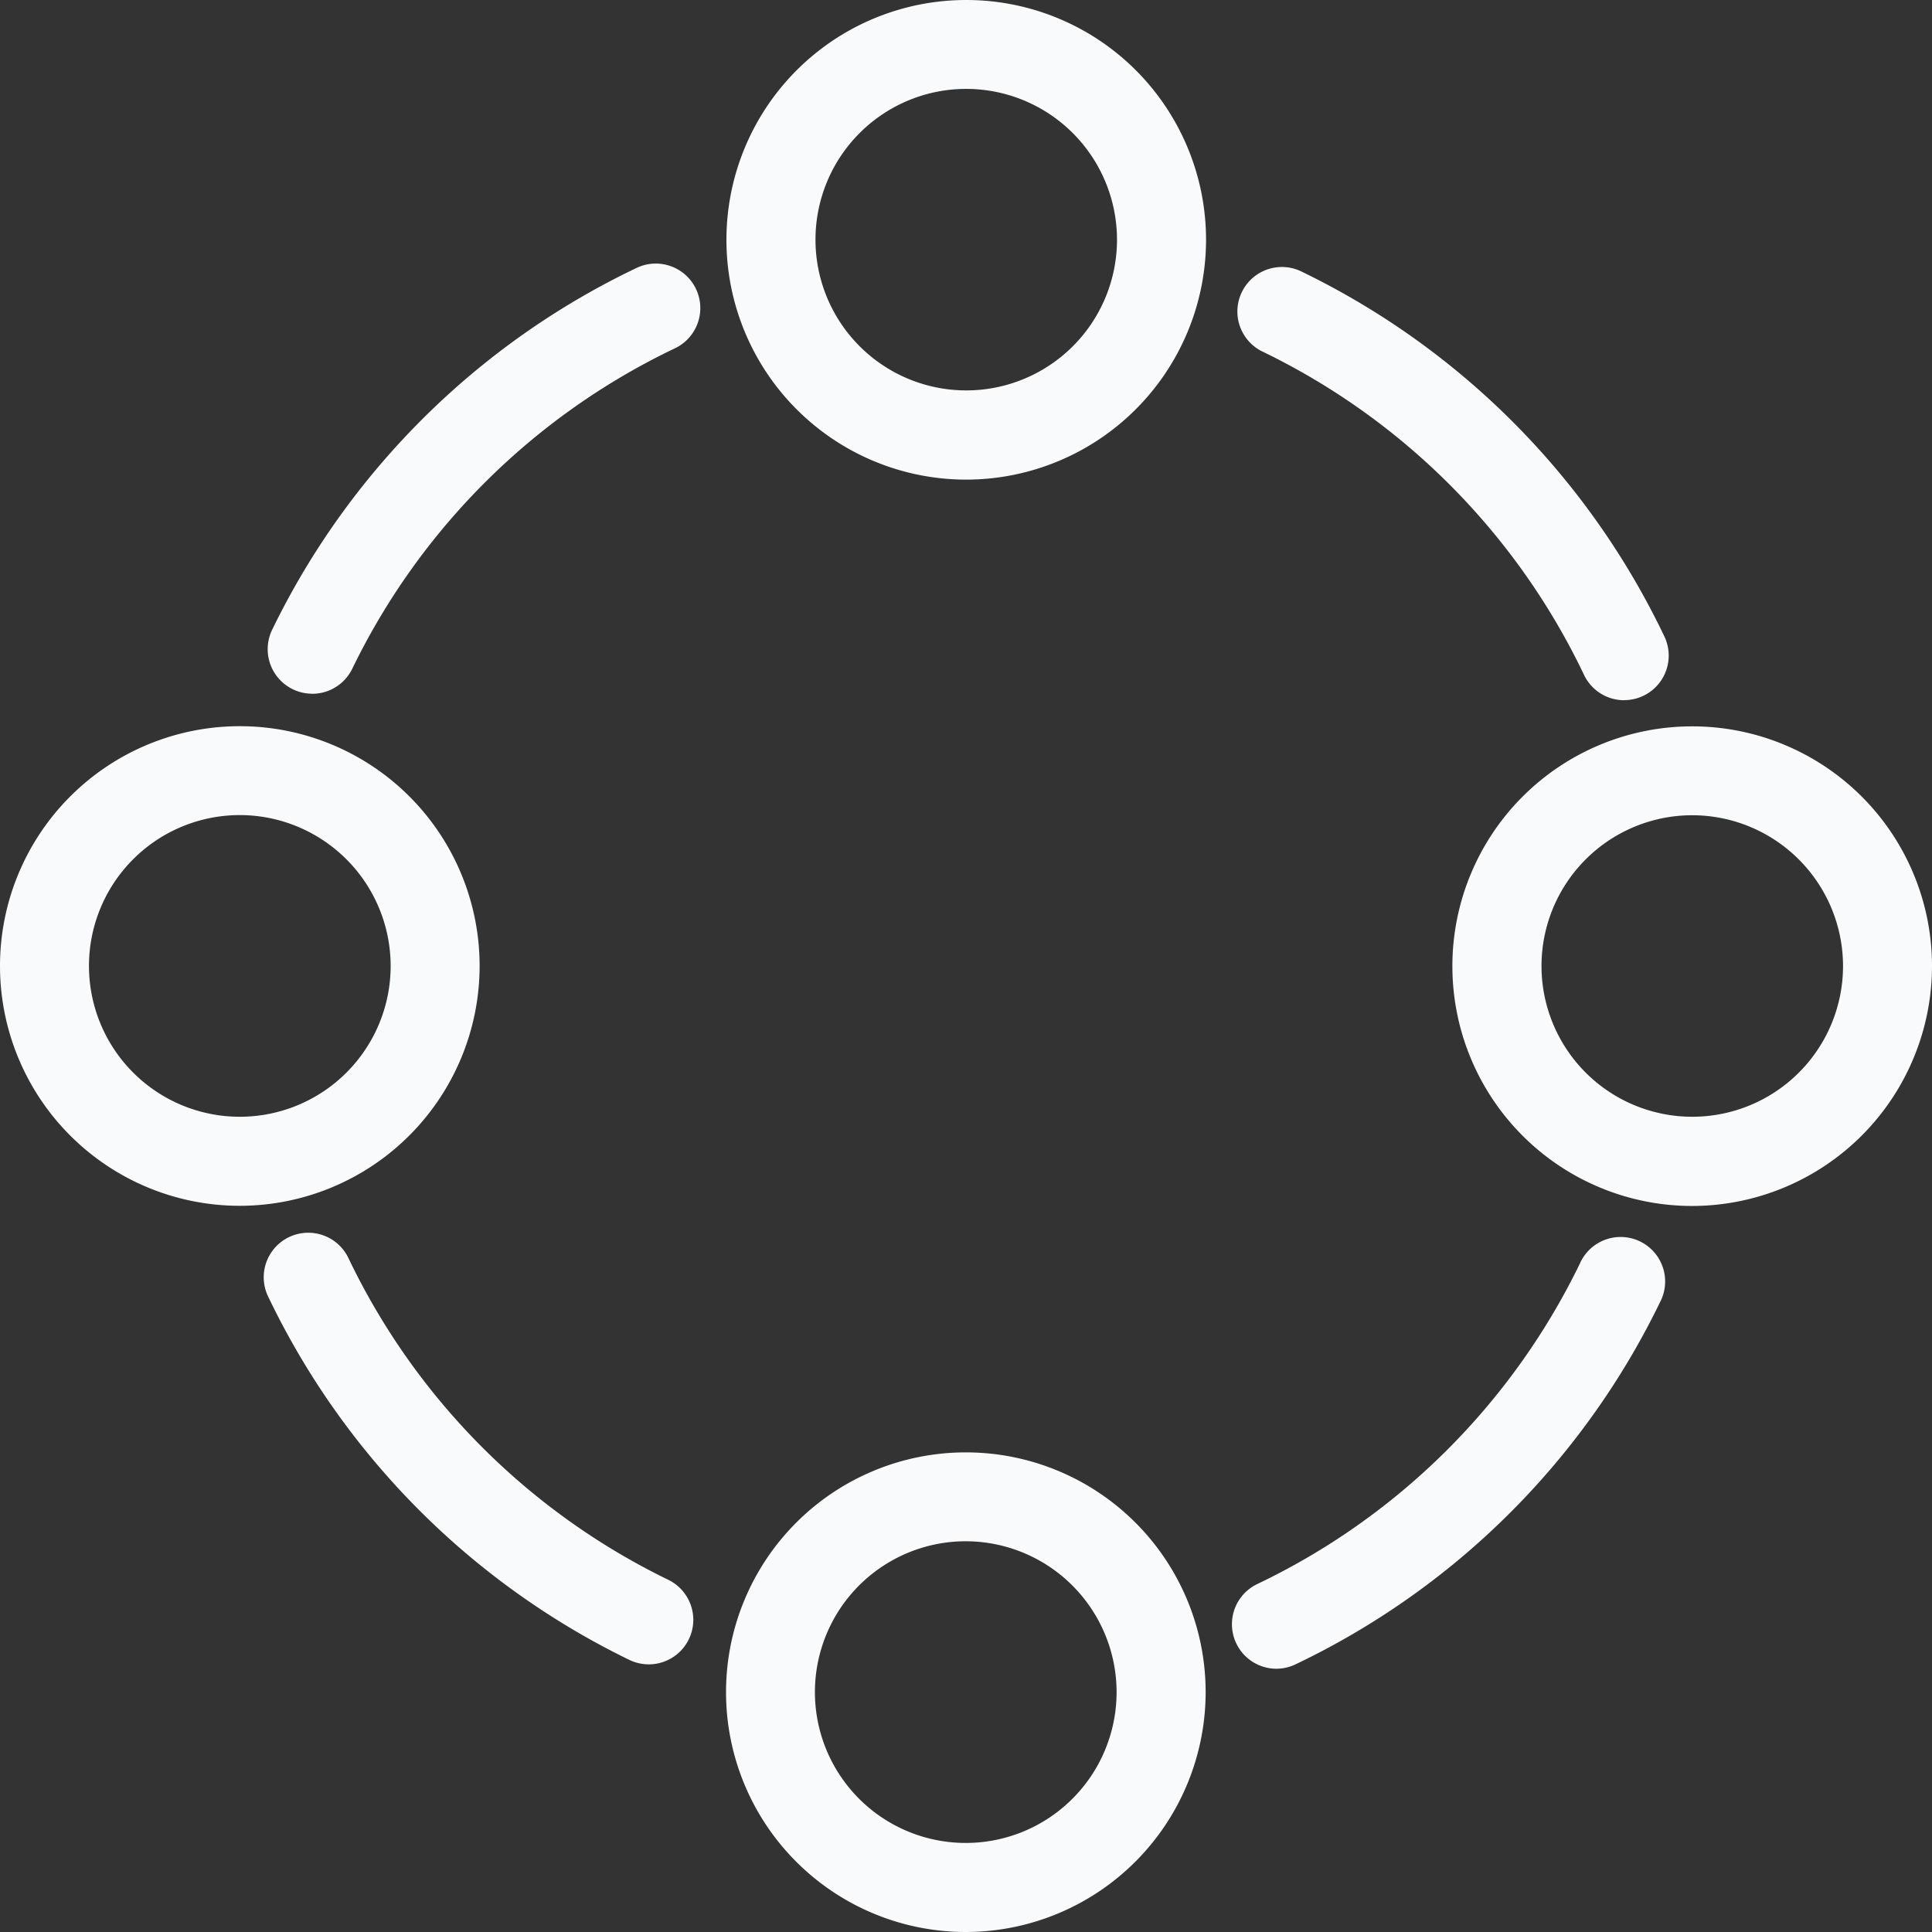
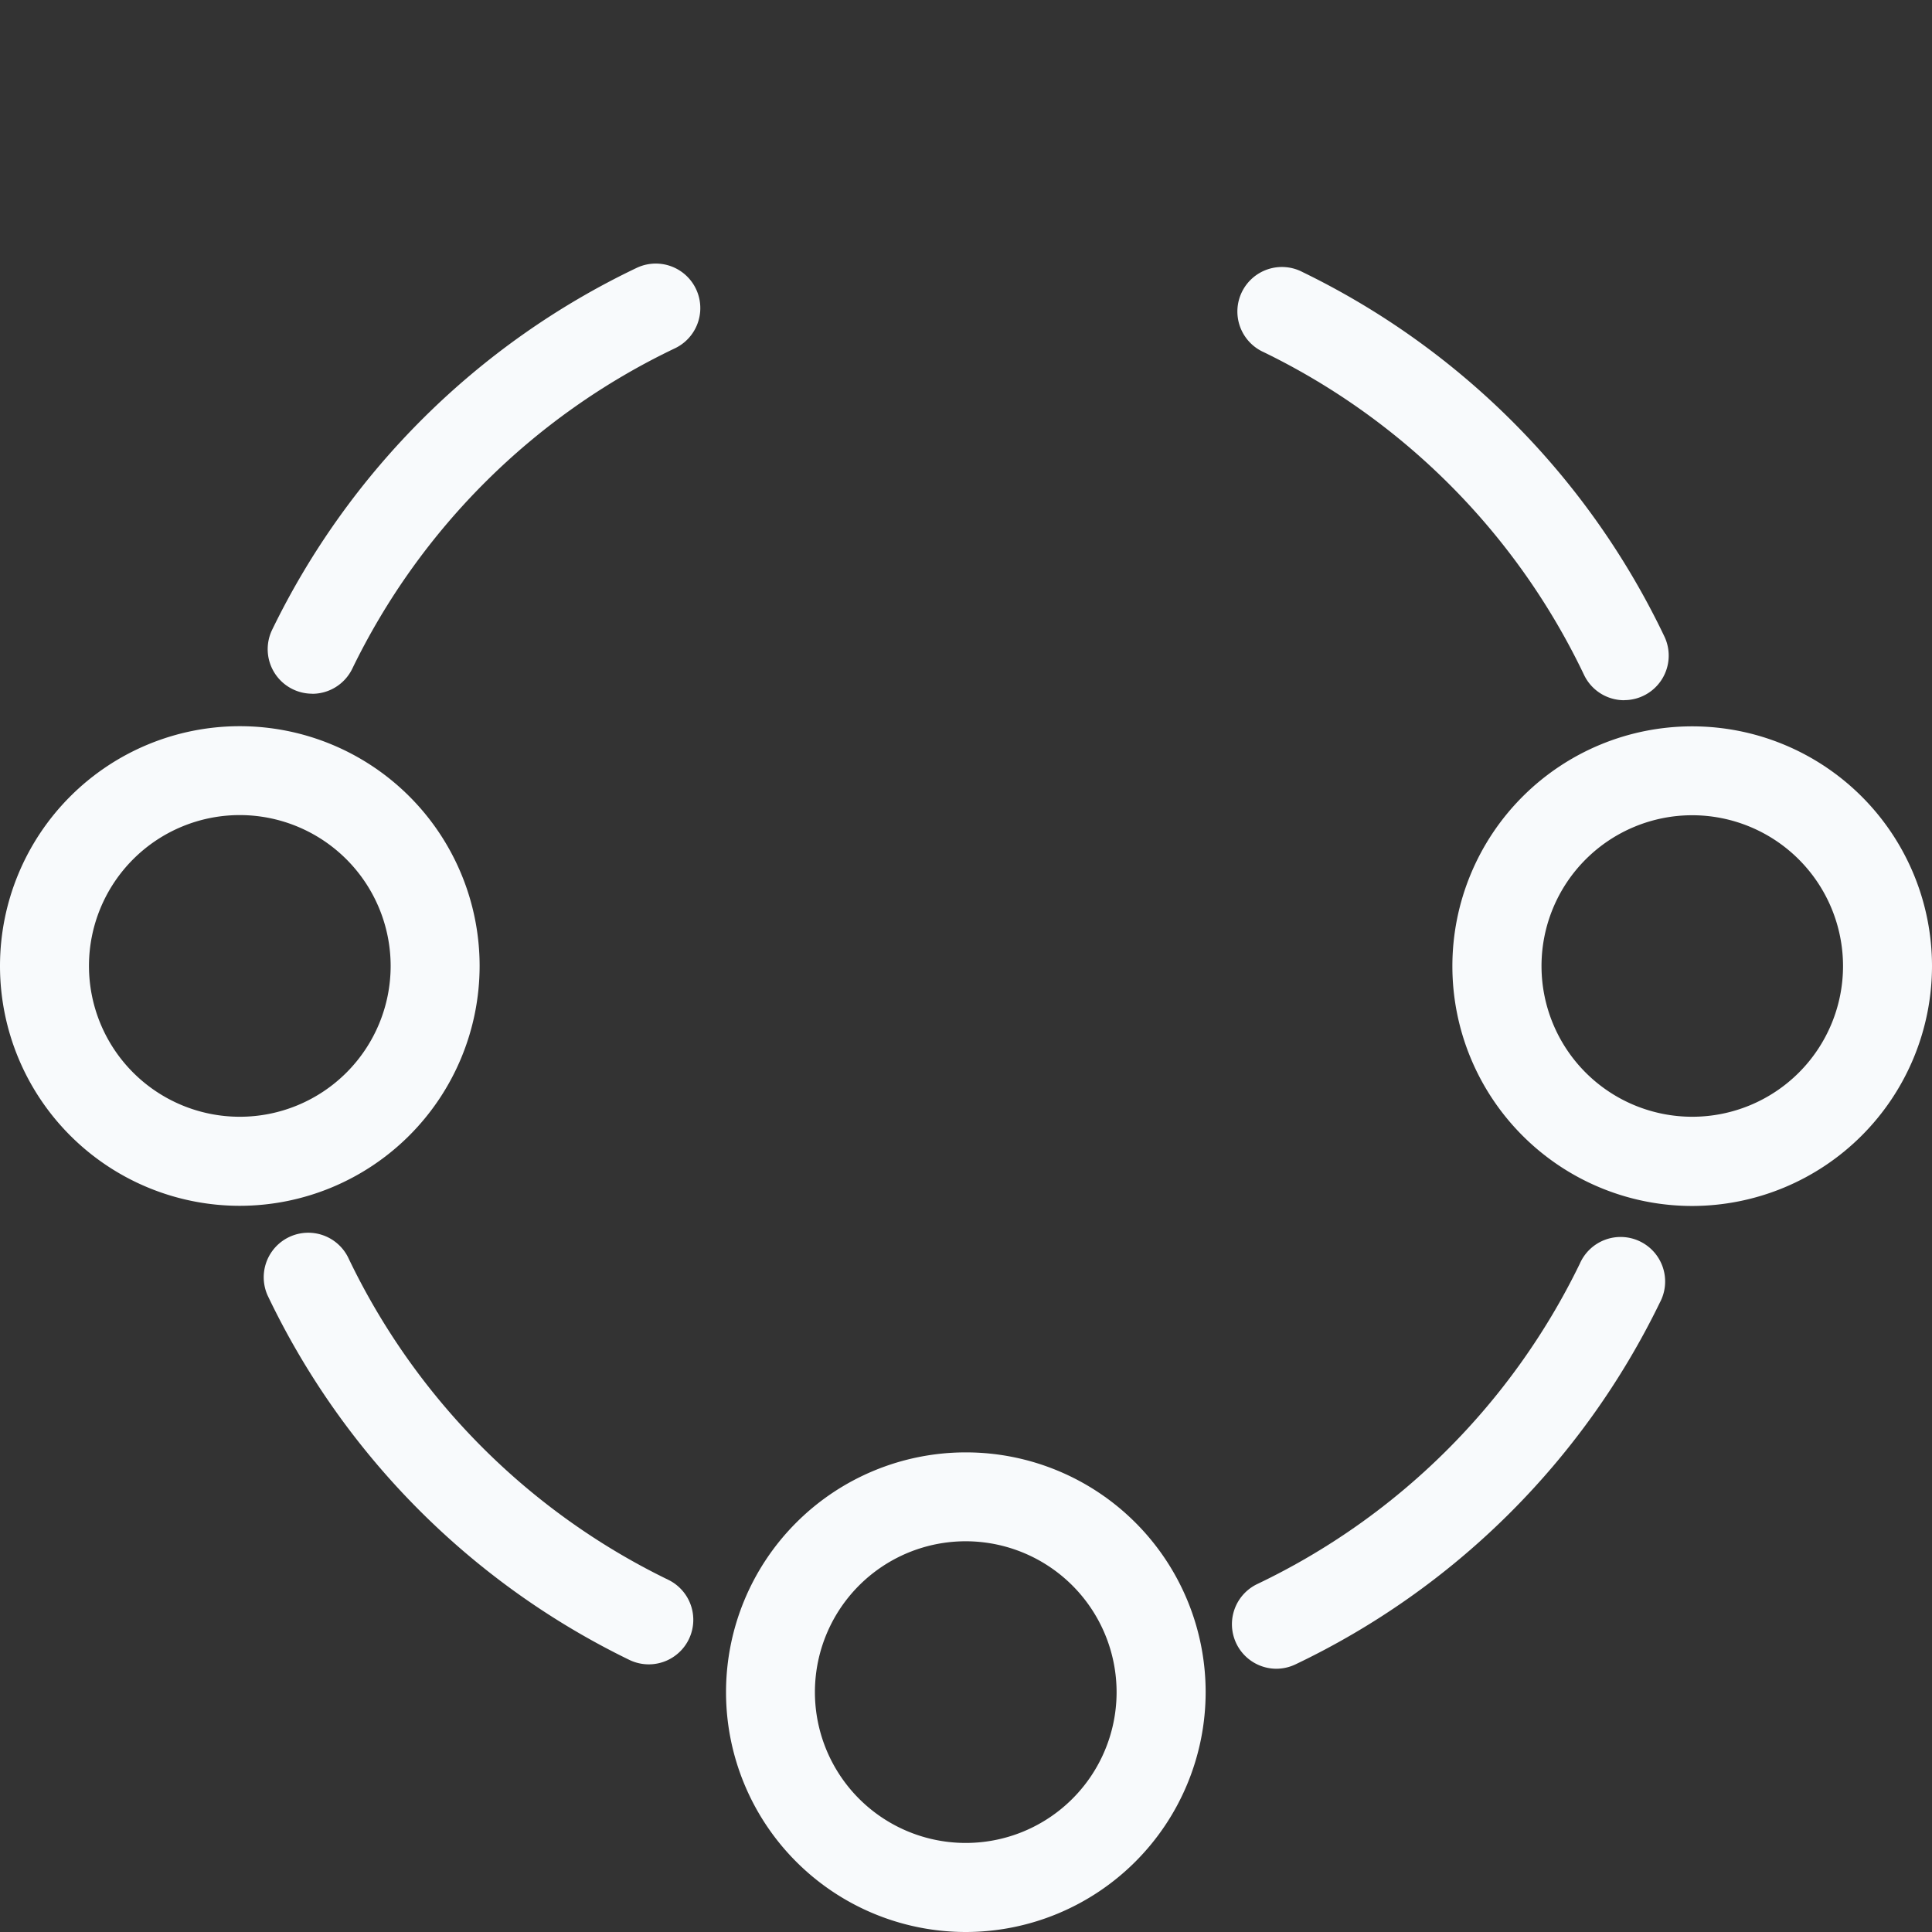
<svg xmlns="http://www.w3.org/2000/svg" width="23.734" height="23.734" viewBox="0 0 23.734 23.734">
  <rect x="0" y="0" width="23.734" height="23.734" fill="#333333" stroke="none" />
  <g id="Group_2290" data-name="Group 2290" transform="translate(0 0)">
-     <path id="Path_1093" data-name="Path 1093" d="M97.347,116.033a2.946,2.946,0,1,1,2.946-2.946,2.949,2.949,0,0,1-2.946,2.946m0-4.8a1.852,1.852,0,1,0,1.852,1.852,1.854,1.854,0,0,0-1.852-1.852" transform="translate(-85.477 -110.141)" fill="#f8fafc" />
    <path id="Path_1094" data-name="Path 1094" d="M116.4,124.473a.546.546,0,0,1-.494-.312,8.453,8.453,0,0,0-3.935-3.964.547.547,0,1,1,.477-.984,9.546,9.546,0,0,1,4.446,4.478.547.547,0,0,1-.494.781" transform="translate(-96.447 -115.871)" fill="#f8fafc" />
    <path id="Path_1095" data-name="Path 1095" d="M72.868,140.5a2.946,2.946,0,1,1,2.946-2.946,2.949,2.949,0,0,1-2.946,2.946m0-4.8a1.853,1.853,0,1,0,1.853,1.853,1.855,1.855,0,0,0-1.853-1.853" transform="translate(-69.922 -125.687)" fill="#f8fafc" />
    <path id="Path_1096" data-name="Path 1096" d="M79.488,124.3a.547.547,0,0,1-.492-.785,9.544,9.544,0,0,1,4.478-4.446.547.547,0,0,1,.47.988,8.446,8.446,0,0,0-3.963,3.935.547.547,0,0,1-.493.309" transform="translate(-75.653 -115.778)" fill="#f8fafc" />
    <path id="Path_1097" data-name="Path 1097" d="M97.334,164.976a2.946,2.946,0,1,1,2.946-2.946,2.949,2.949,0,0,1-2.946,2.946m0-4.8a1.853,1.853,0,1,0,1.852,1.853,1.855,1.855,0,0,0-1.852-1.853" transform="translate(-85.469 -141.242)" fill="#f8fafc" />
    <path id="Path_1098" data-name="Path 1098" d="M83.531,156.964a.548.548,0,0,1-.238-.054,9.539,9.539,0,0,1-4.446-4.479.547.547,0,0,1,.988-.469,8.442,8.442,0,0,0,3.934,3.963.547.547,0,0,1-.238,1.039" transform="translate(-75.56 -136.518)" fill="#f8fafc" />
    <path id="Path_1099" data-name="Path 1099" d="M121.812,140.511a2.946,2.946,0,1,1,2.946-2.946,2.95,2.95,0,0,1-2.946,2.946m0-4.8a1.852,1.852,0,1,0,1.853,1.852,1.854,1.854,0,0,0-1.853-1.852" transform="translate(-101.024 -125.696)" fill="#f8fafc" />
    <path id="Path_1100" data-name="Path 1100" d="M111.979,157.165a.547.547,0,0,1-.235-1.04,8.449,8.449,0,0,0,3.963-3.935.547.547,0,1,1,.984.476,9.544,9.544,0,0,1-4.478,4.446.549.549,0,0,1-.234.053" transform="translate(-96.3 -136.665)" fill="#f8fafc" />
  </g>
</svg>